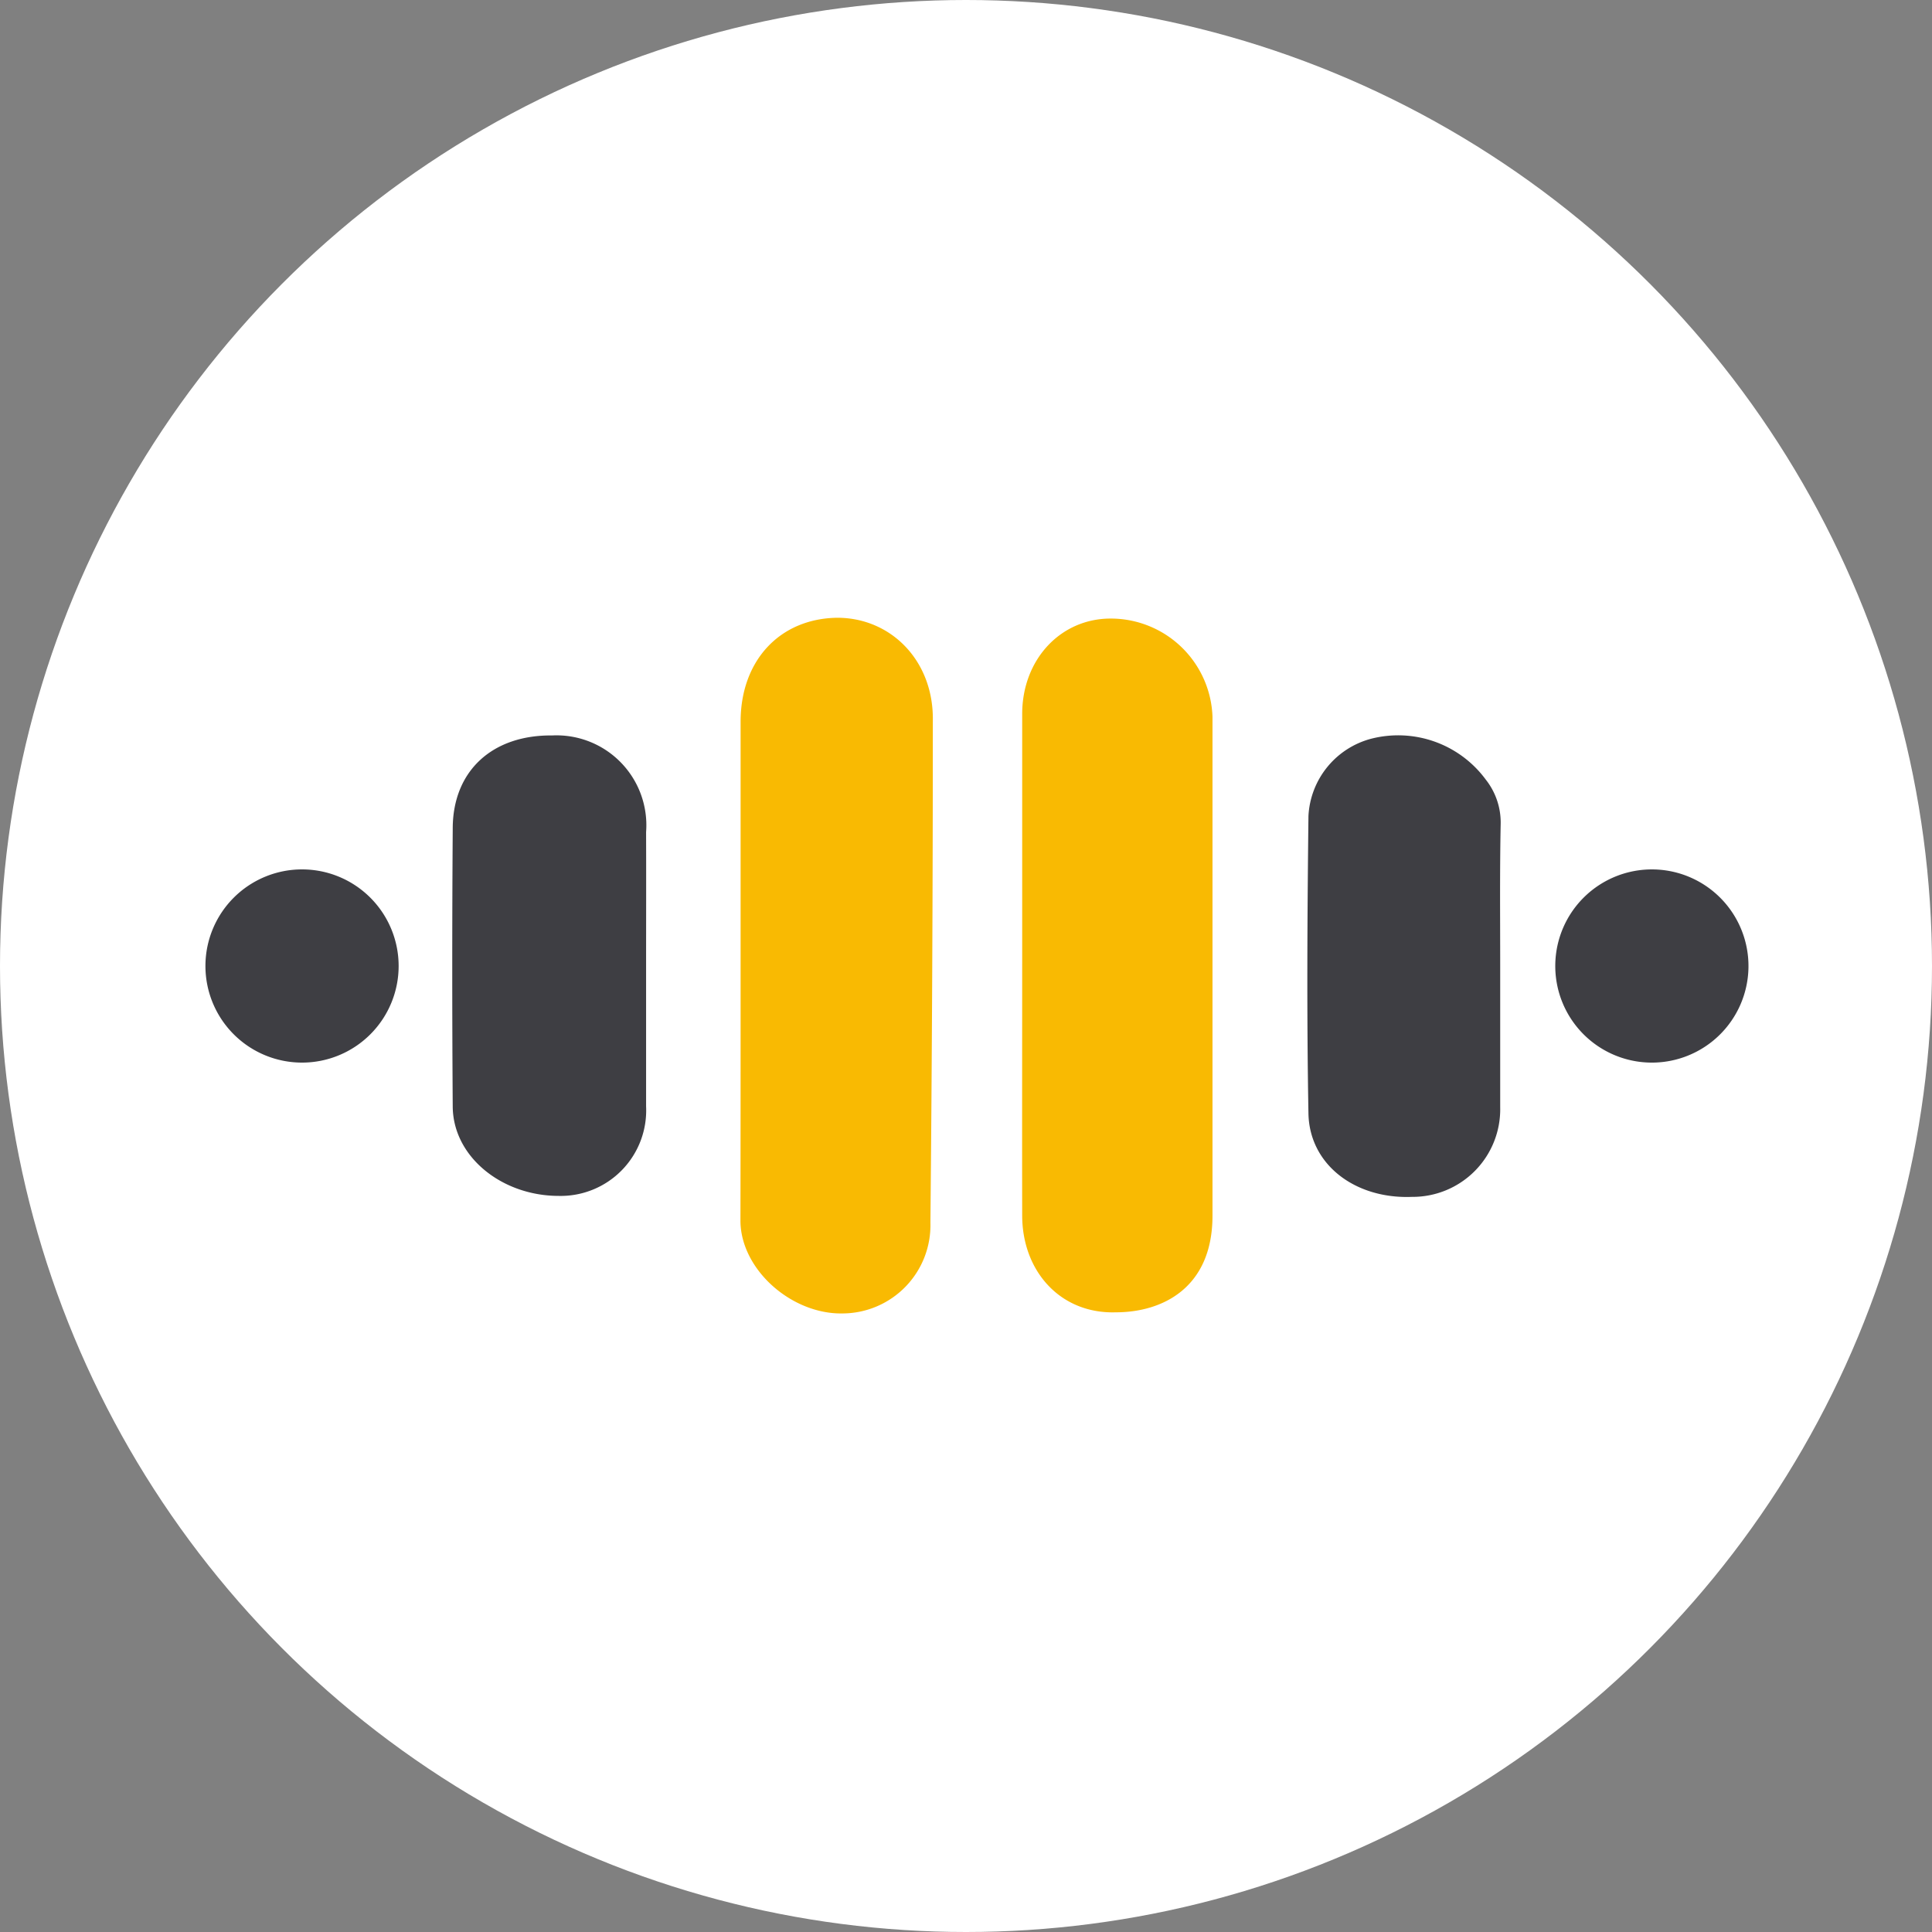
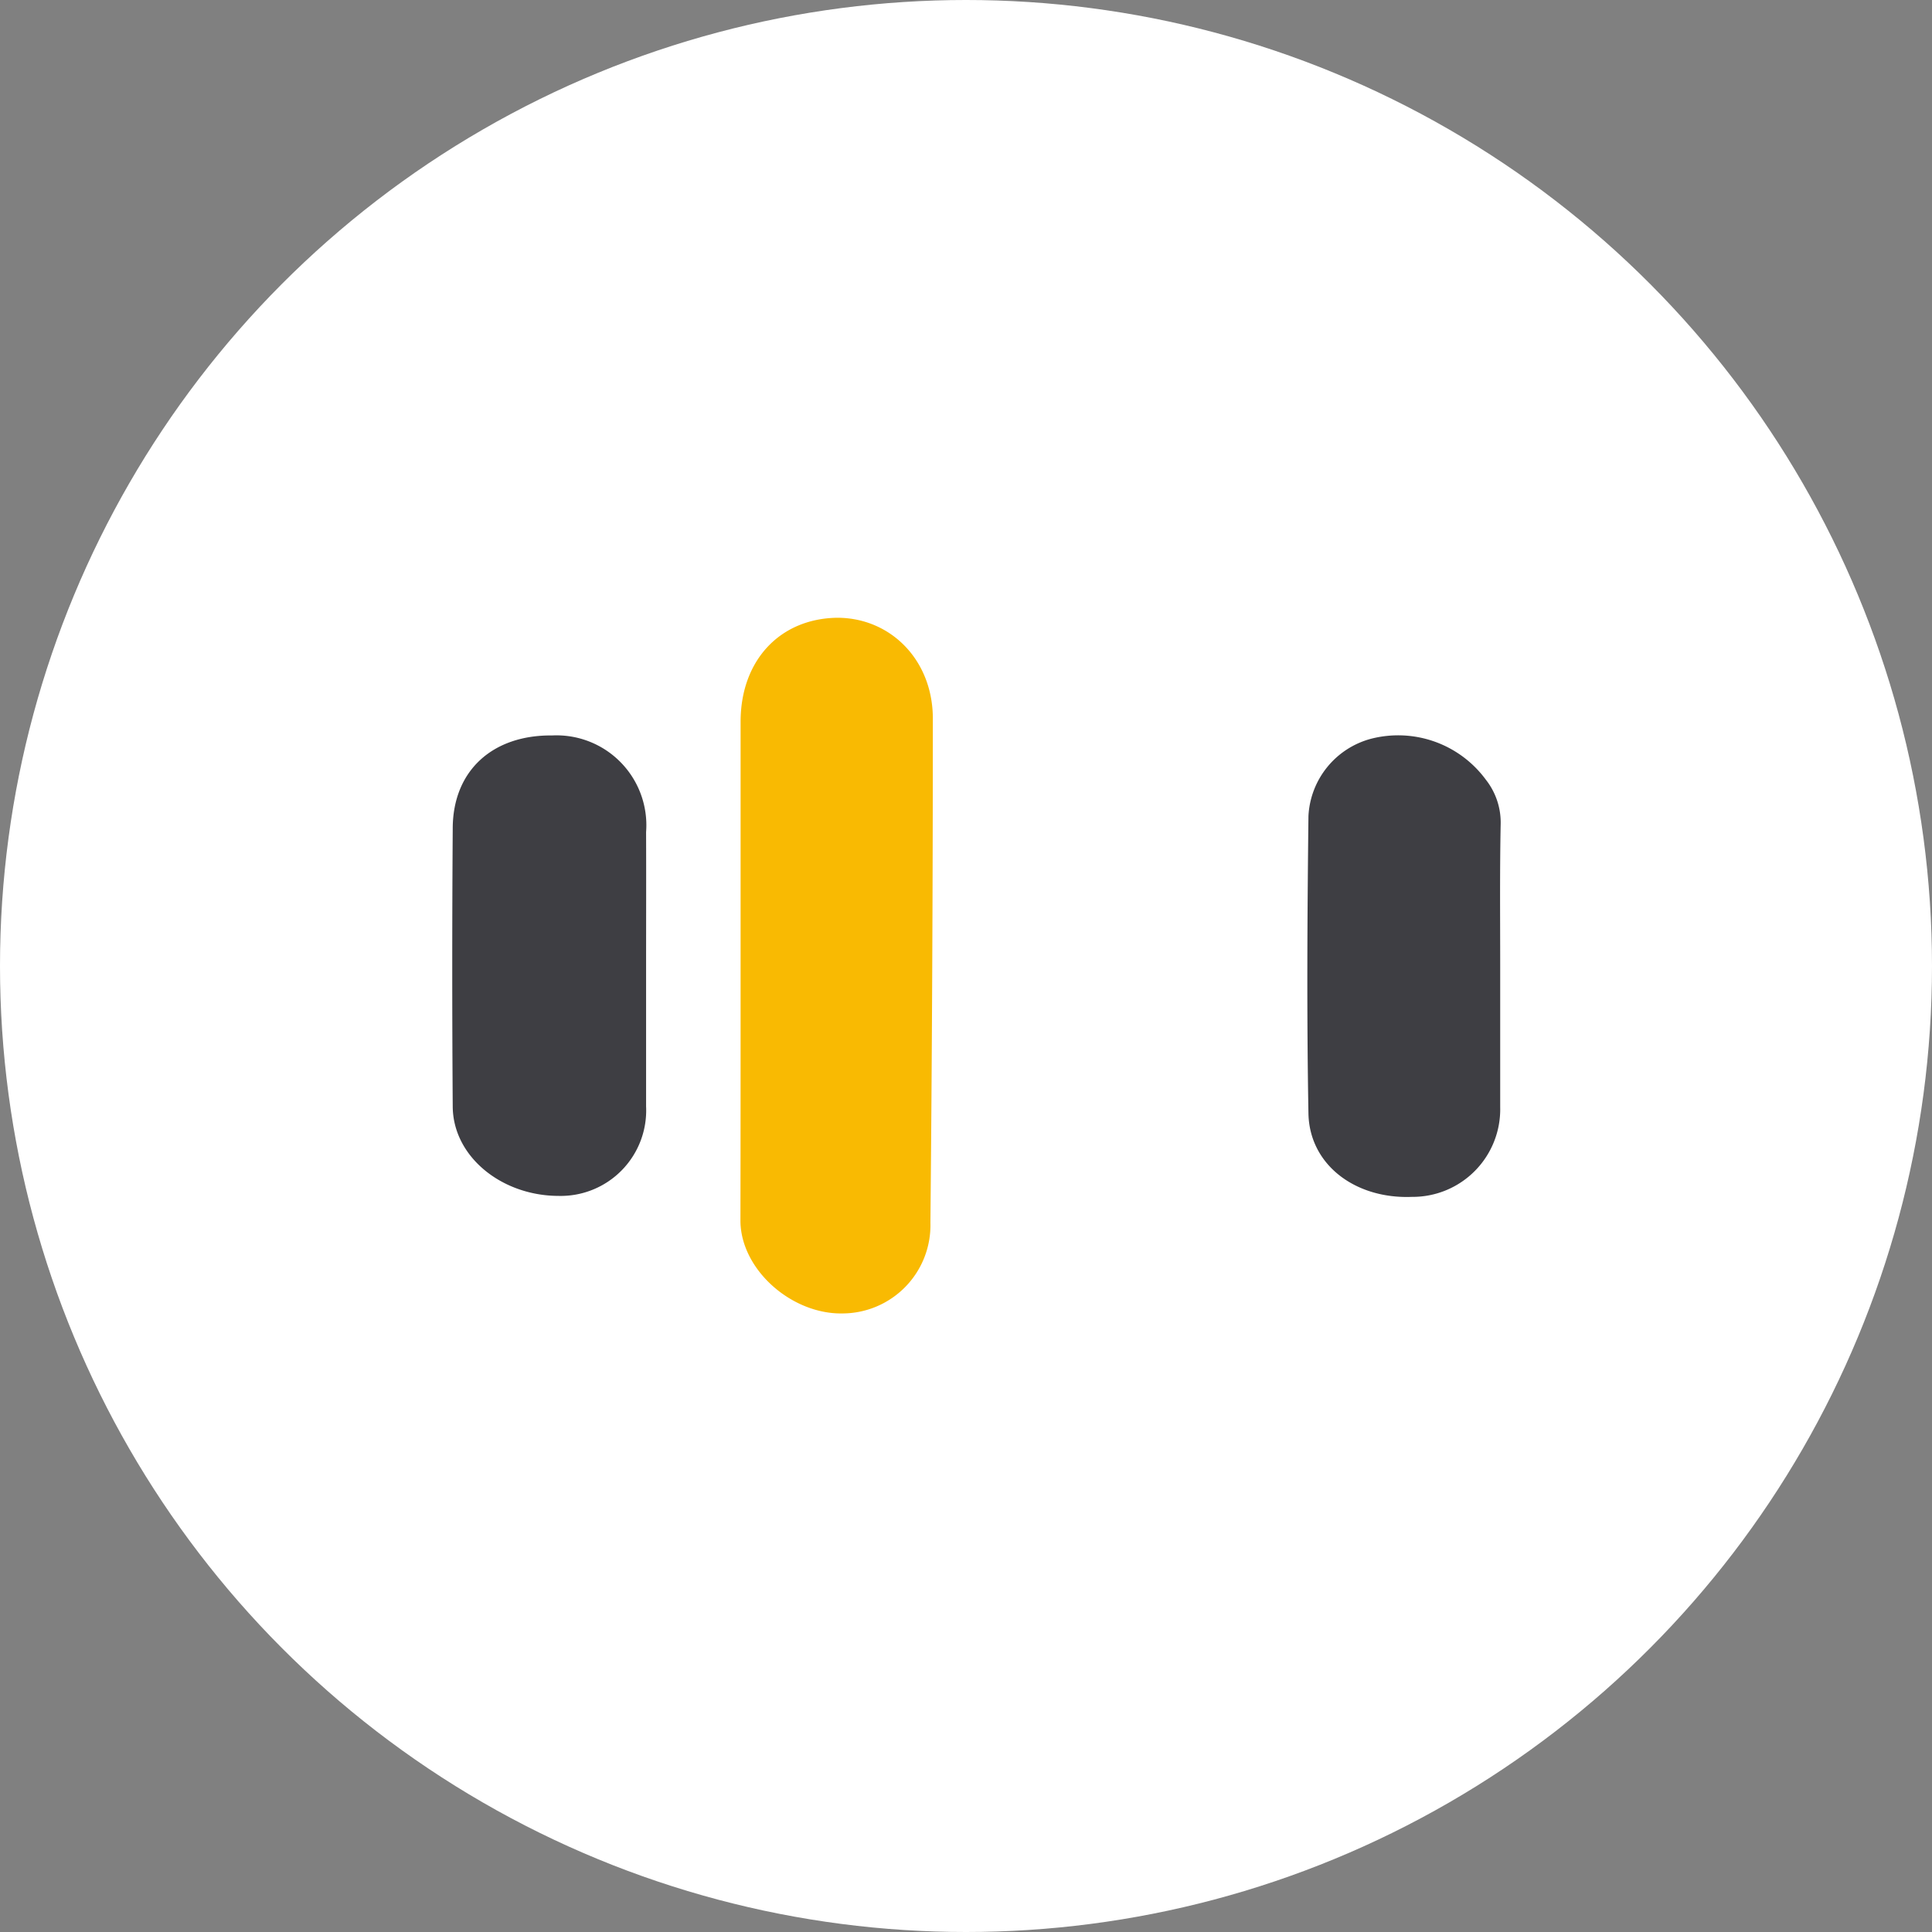
<svg xmlns="http://www.w3.org/2000/svg" viewBox="0 0 120 120">
  <rect x="0" y="0" width="120" height="120" fill="#808080" stroke="none" />
  <defs>
    <style>.cls-1{fill:#fff;}.cls-2{fill:#f9ba02;}.cls-3{fill:#3e3e43;}</style>
  </defs>
  <g id="Слой_2" data-name="Слой 2">
    <g id="Слой_2-2" data-name="Слой 2">
      <circle class="cls-1" cx="60" cy="60" r="60" />
      <path class="cls-2" d="M46,60c0-5.06,0-10.11,0-15.17,0-3.81,2.44-6.41,6-6.46,3.36,0,6,2.69,5.94,6.39q0,15.6-.15,31.19a5.48,5.48,0,0,1-5.44,5.63c-3.17.07-6.33-2.71-6.36-5.73C46,70.59,46,65.3,46,60Z" />
-       <path class="cls-2" d="M63.49,59.86c0-5.17,0-10.34,0-15.51,0-3.39,2.39-5.94,5.51-5.93a6.32,6.32,0,0,1,6.31,6.09q0,15.51,0,31c0,4.48-3.11,6-6,6-3.42.11-5.81-2.52-5.82-6C63.48,70.32,63.49,65.09,63.49,59.86Z" />
      <path class="cls-3" d="M40.13,60c0,2.91,0,5.81,0,8.72a5.31,5.31,0,0,1-5.42,5.56c-3.55,0-6.57-2.44-6.59-5.55q-.06-8.62,0-17.26c0-3.59,2.46-5.83,6.18-5.79a5.58,5.58,0,0,1,5.83,6C40.14,54.44,40.13,57.23,40.13,60Z" />
      <path class="cls-3" d="M93.18,60.05c0,2.91,0,5.81,0,8.72a5.44,5.44,0,0,1-5.48,5.57c-3.53.14-6.37-2-6.43-5.18-.11-6.15-.07-12.31,0-18.47a5.24,5.24,0,0,1,3.91-4.81,6.76,6.76,0,0,1,7.11,2.55,4.3,4.3,0,0,1,.92,2.74C93.15,54.13,93.18,57.09,93.18,60.05Z" />
-       <path class="cls-3" d="M18.76,66a6,6,0,1,1,6-6A6,6,0,0,1,18.76,66Z" />
-       <path class="cls-3" d="M102.53,66a6,6,0,1,1,6.07-5.9A6,6,0,0,1,102.53,66Z" />
    </g>
  </g>
</svg>